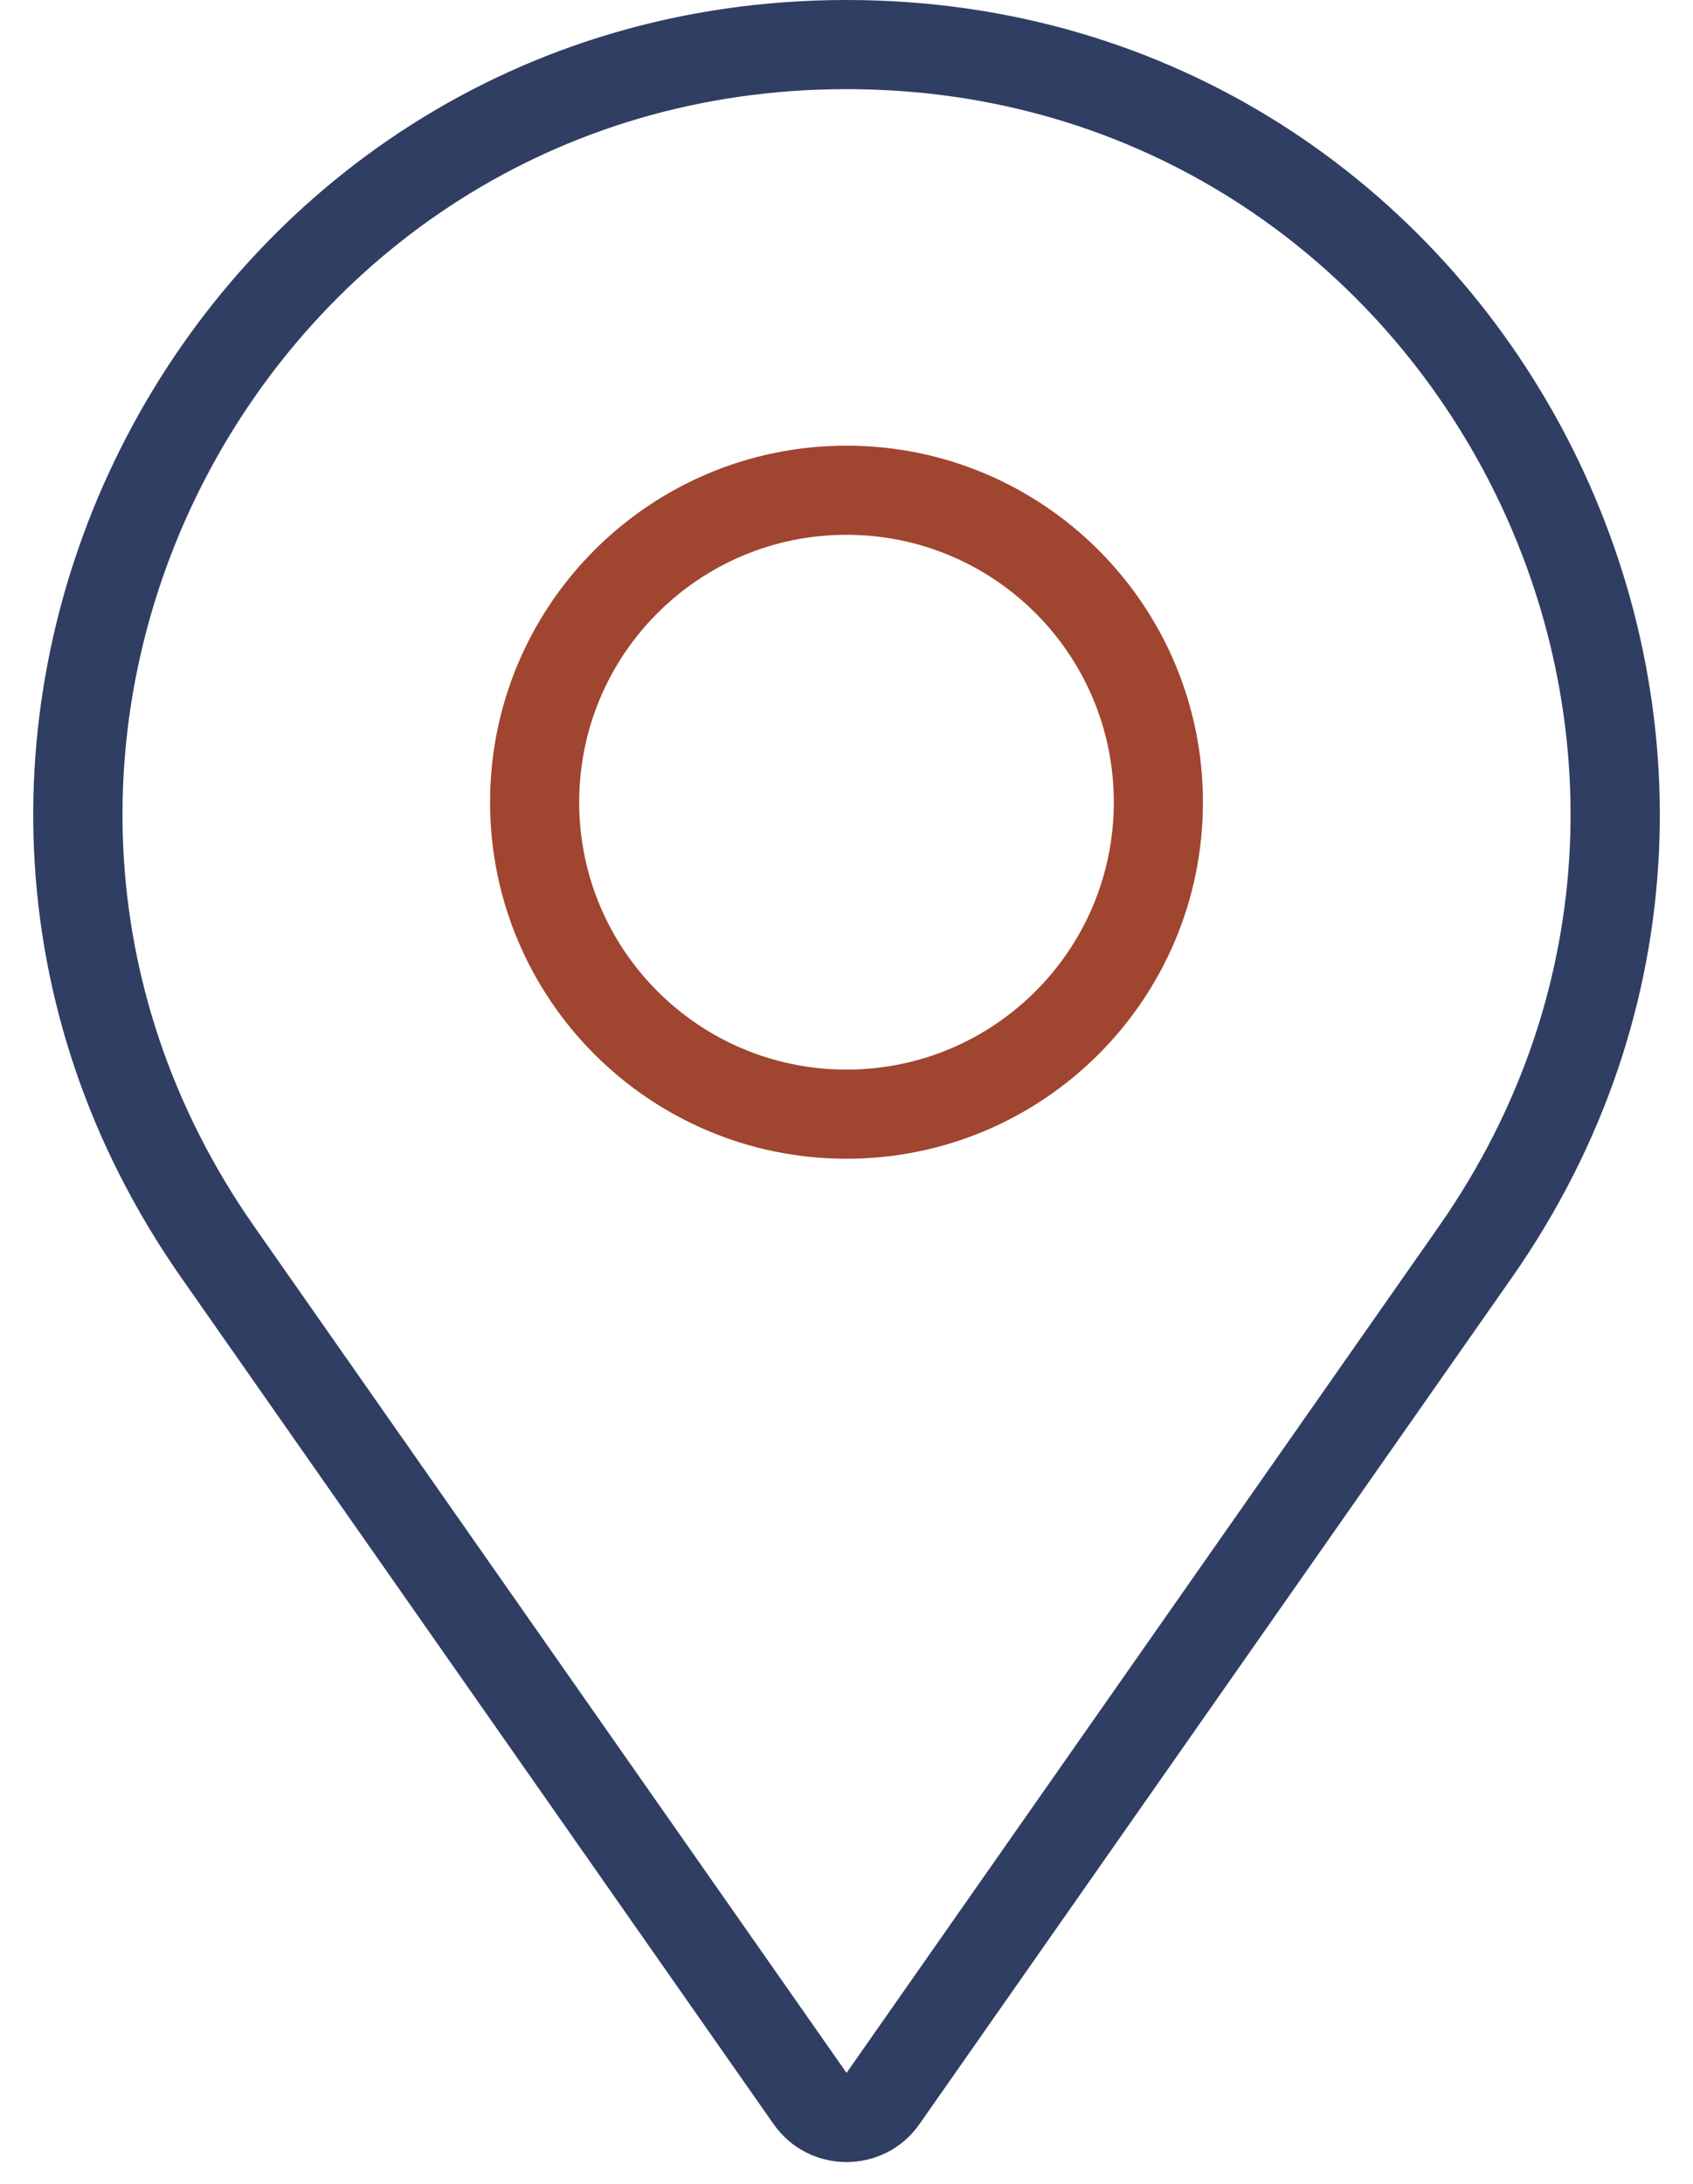
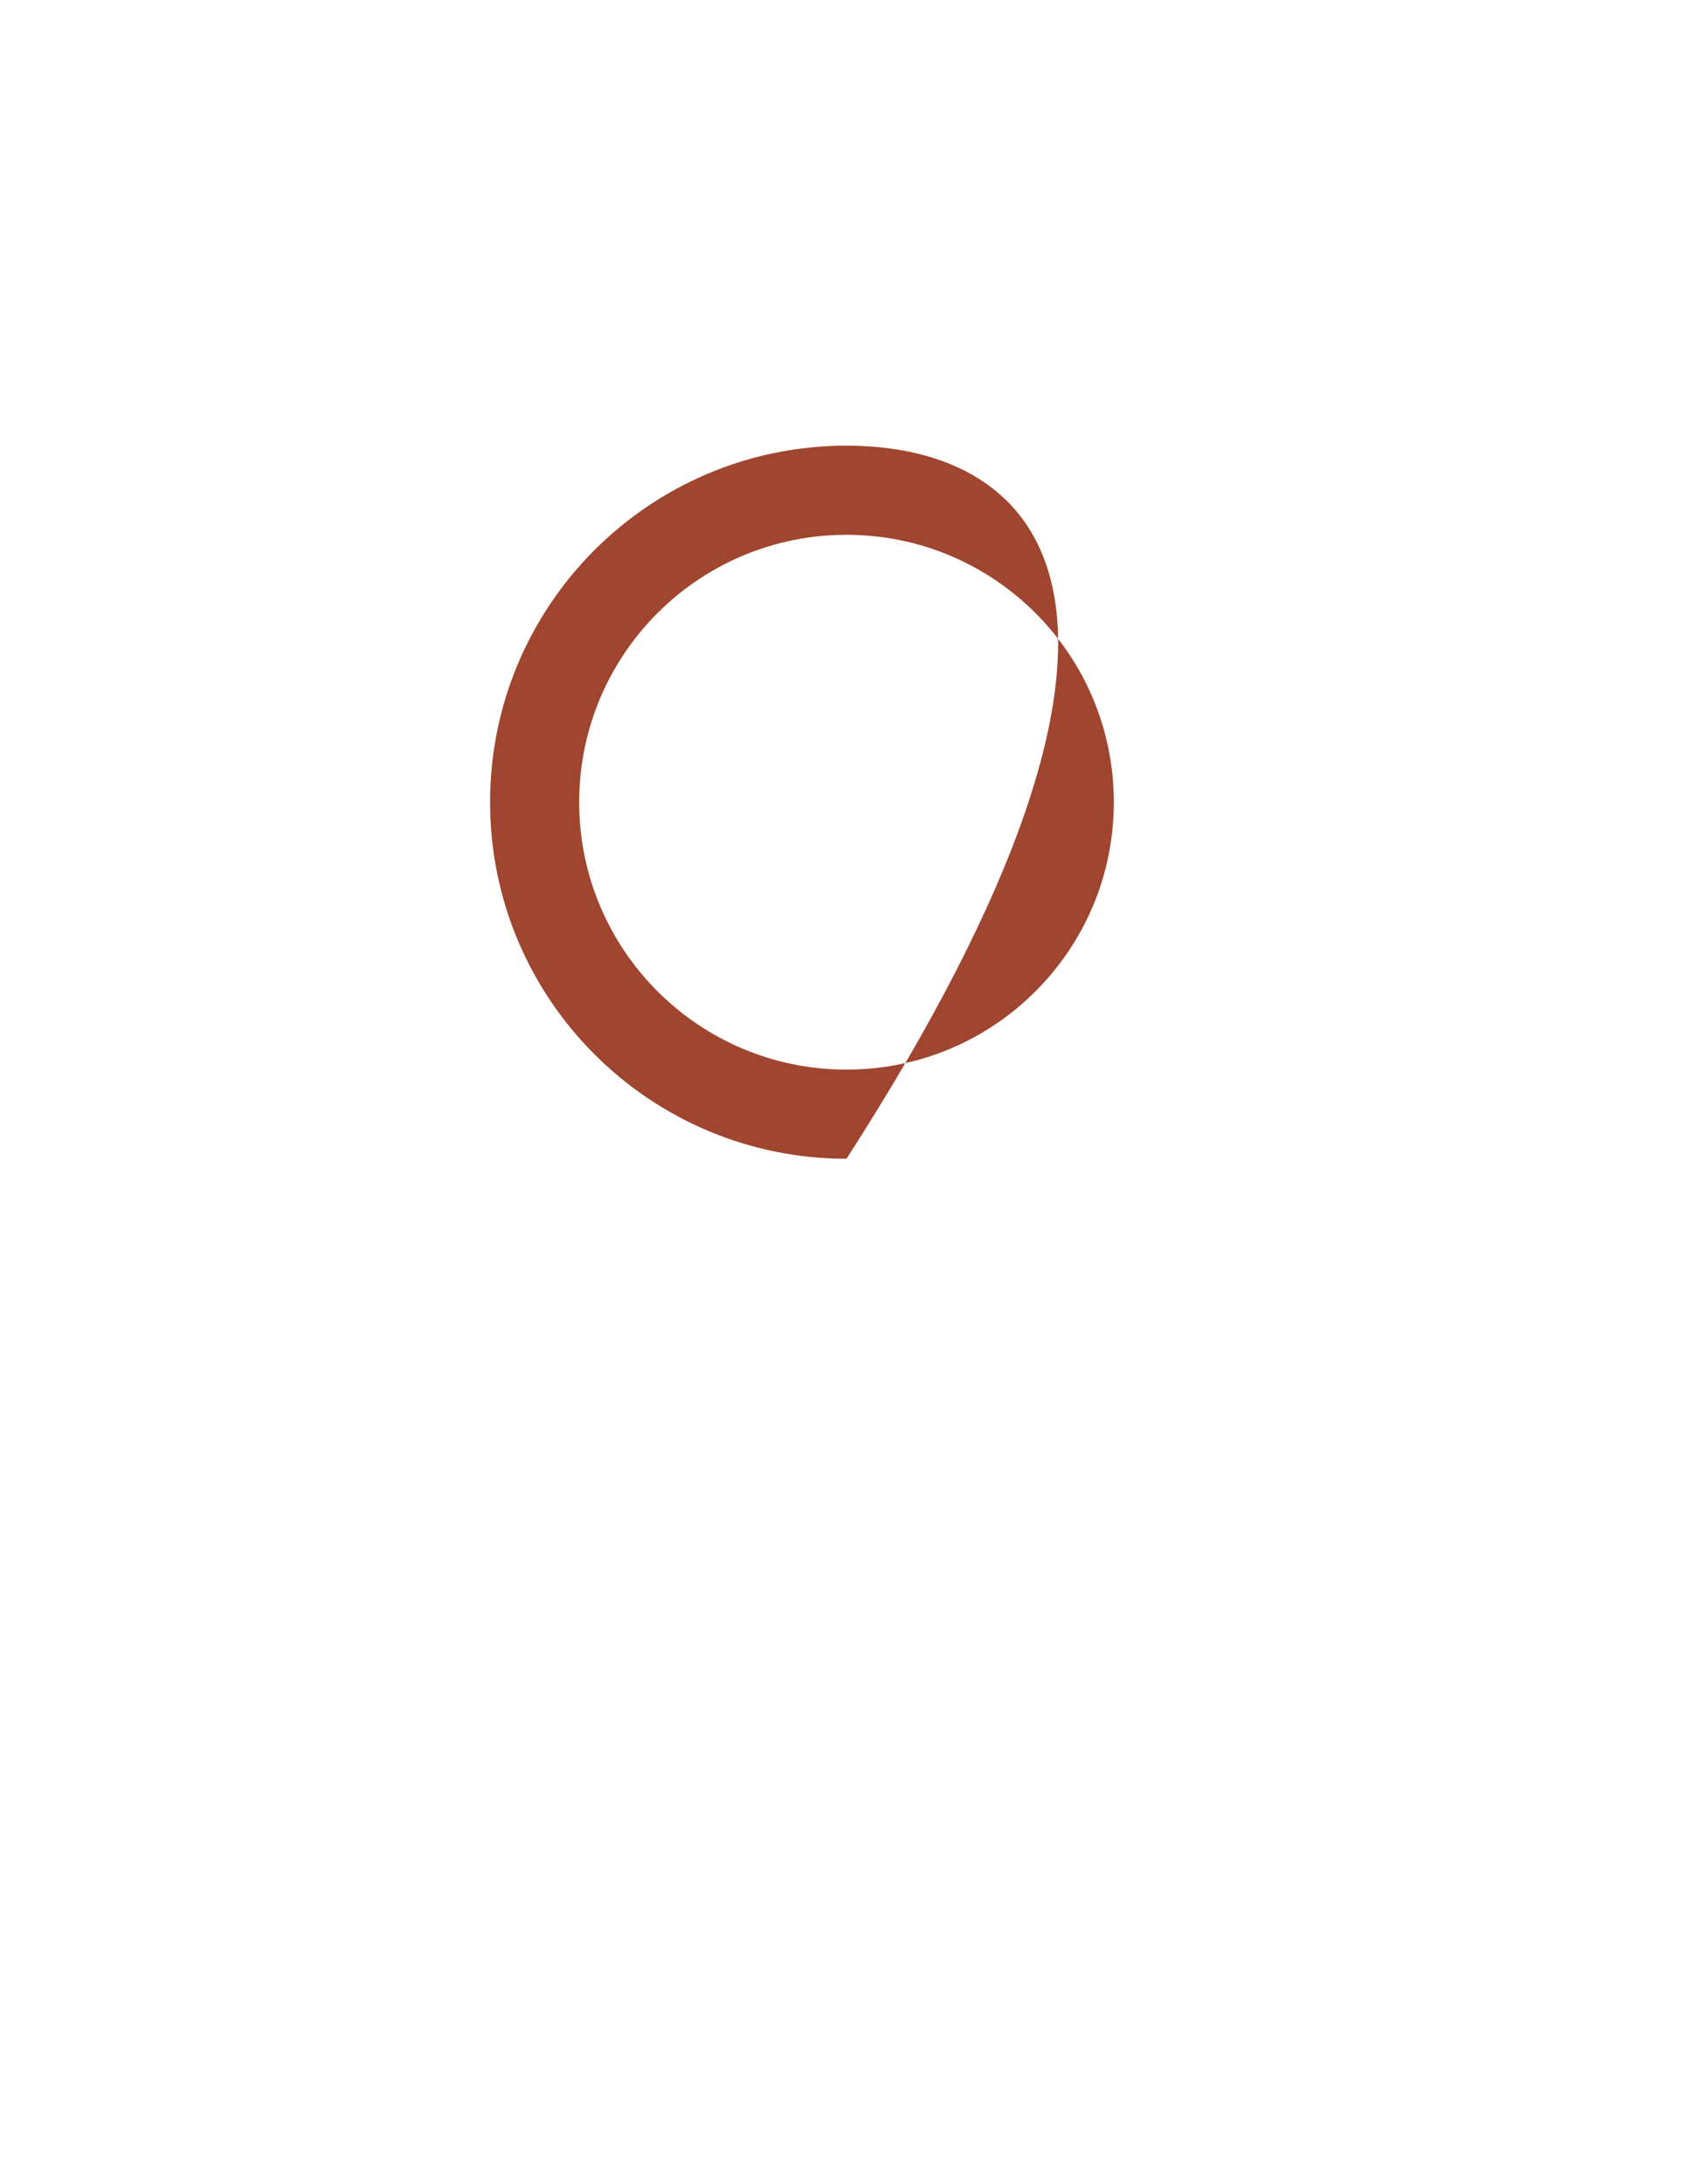
<svg xmlns="http://www.w3.org/2000/svg" width="38" height="49" viewBox="0 0 38 49" fill="none">
-   <path fill-rule="evenodd" clip-rule="evenodd" d="M19.001 46.512L32.291 27.526C39.818 16.774 32.126 2 19.001 2C5.876 2 -1.816 16.774 5.71 27.526L19.001 46.512ZM19.001 0C4.258 0 -4.383 16.595 4.072 28.673L17.362 47.659C18.159 48.797 19.843 48.797 20.639 47.659L33.93 28.673C42.384 16.595 33.743 0 19.001 0Z" fill="#303E64" />
-   <path fill-rule="evenodd" clip-rule="evenodd" d="M19 24C22.314 24 25 21.314 25 18C25 14.686 22.314 12 19 12C15.686 12 13 14.686 13 18C13 21.314 15.686 24 19 24ZM19 26C23.418 26 27 22.418 27 18C27 13.582 23.418 10 19 10C14.582 10 11 13.582 11 18C11 22.418 14.582 26 19 26Z" fill="#A0452F" />
+   <path fill-rule="evenodd" clip-rule="evenodd" d="M19 24C22.314 24 25 21.314 25 18C25 14.686 22.314 12 19 12C15.686 12 13 14.686 13 18C13 21.314 15.686 24 19 24ZM19 26C27 13.582 23.418 10 19 10C14.582 10 11 13.582 11 18C11 22.418 14.582 26 19 26Z" fill="#A0452F" />
</svg>